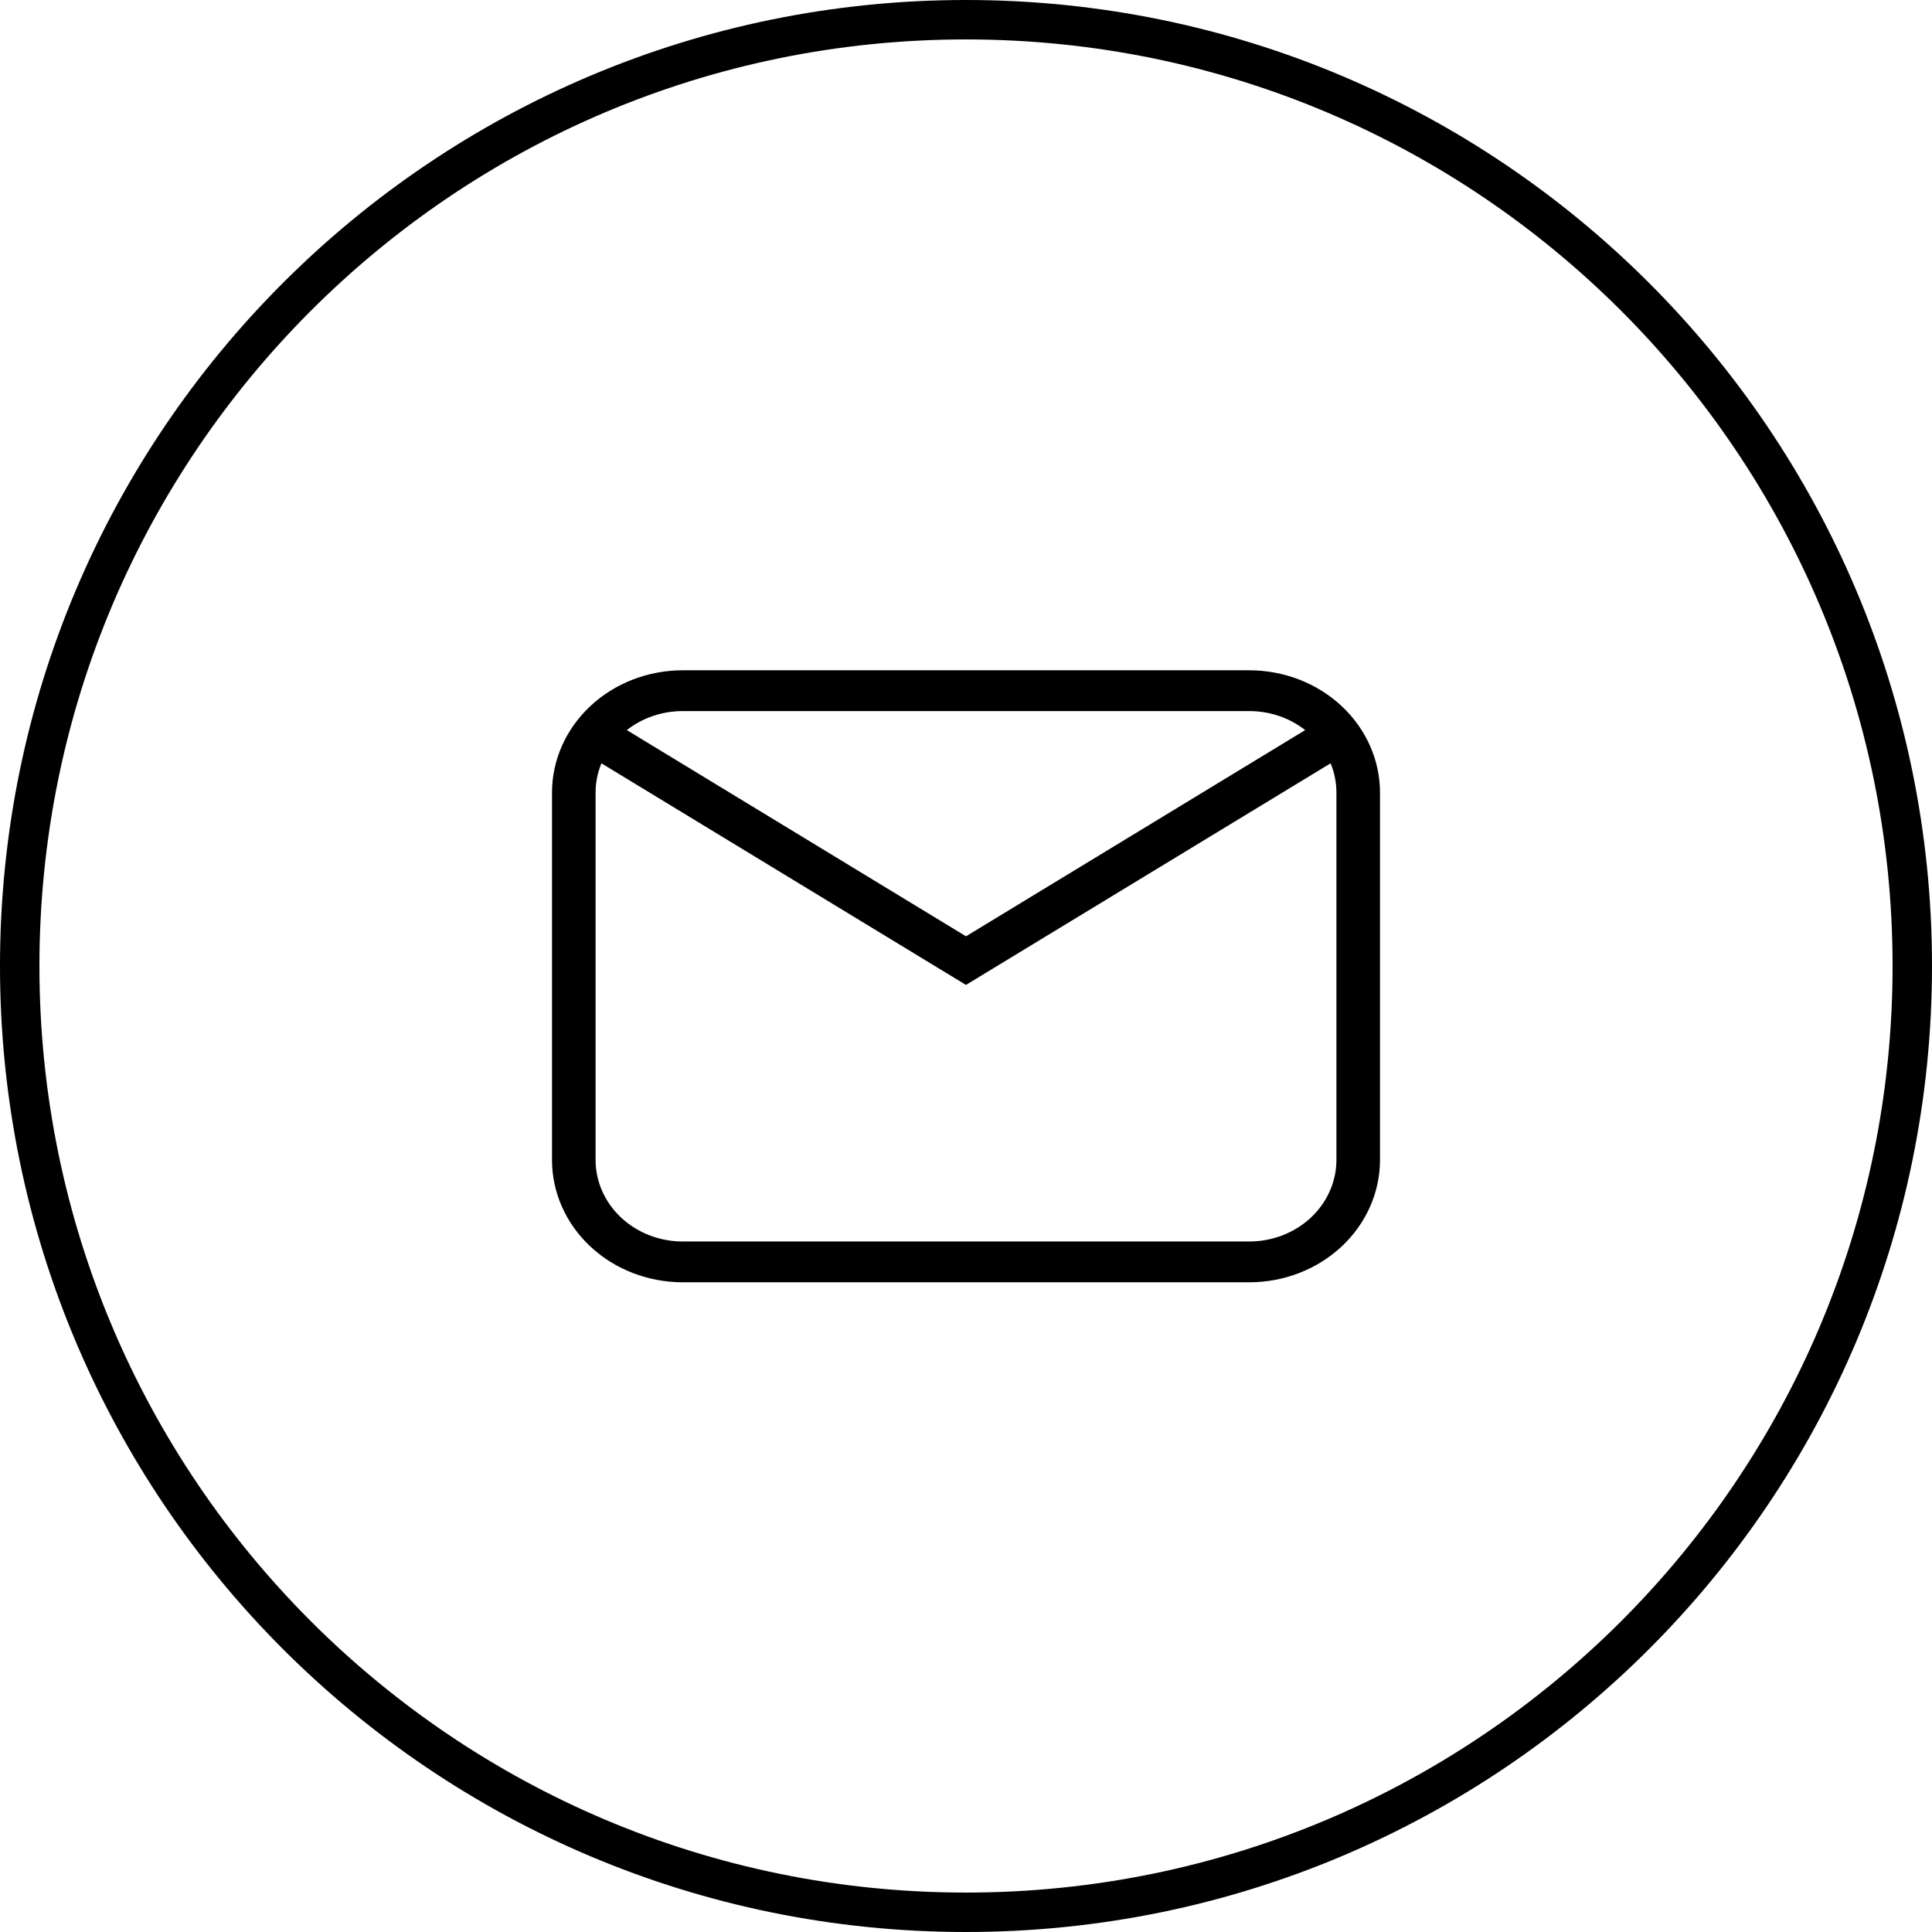
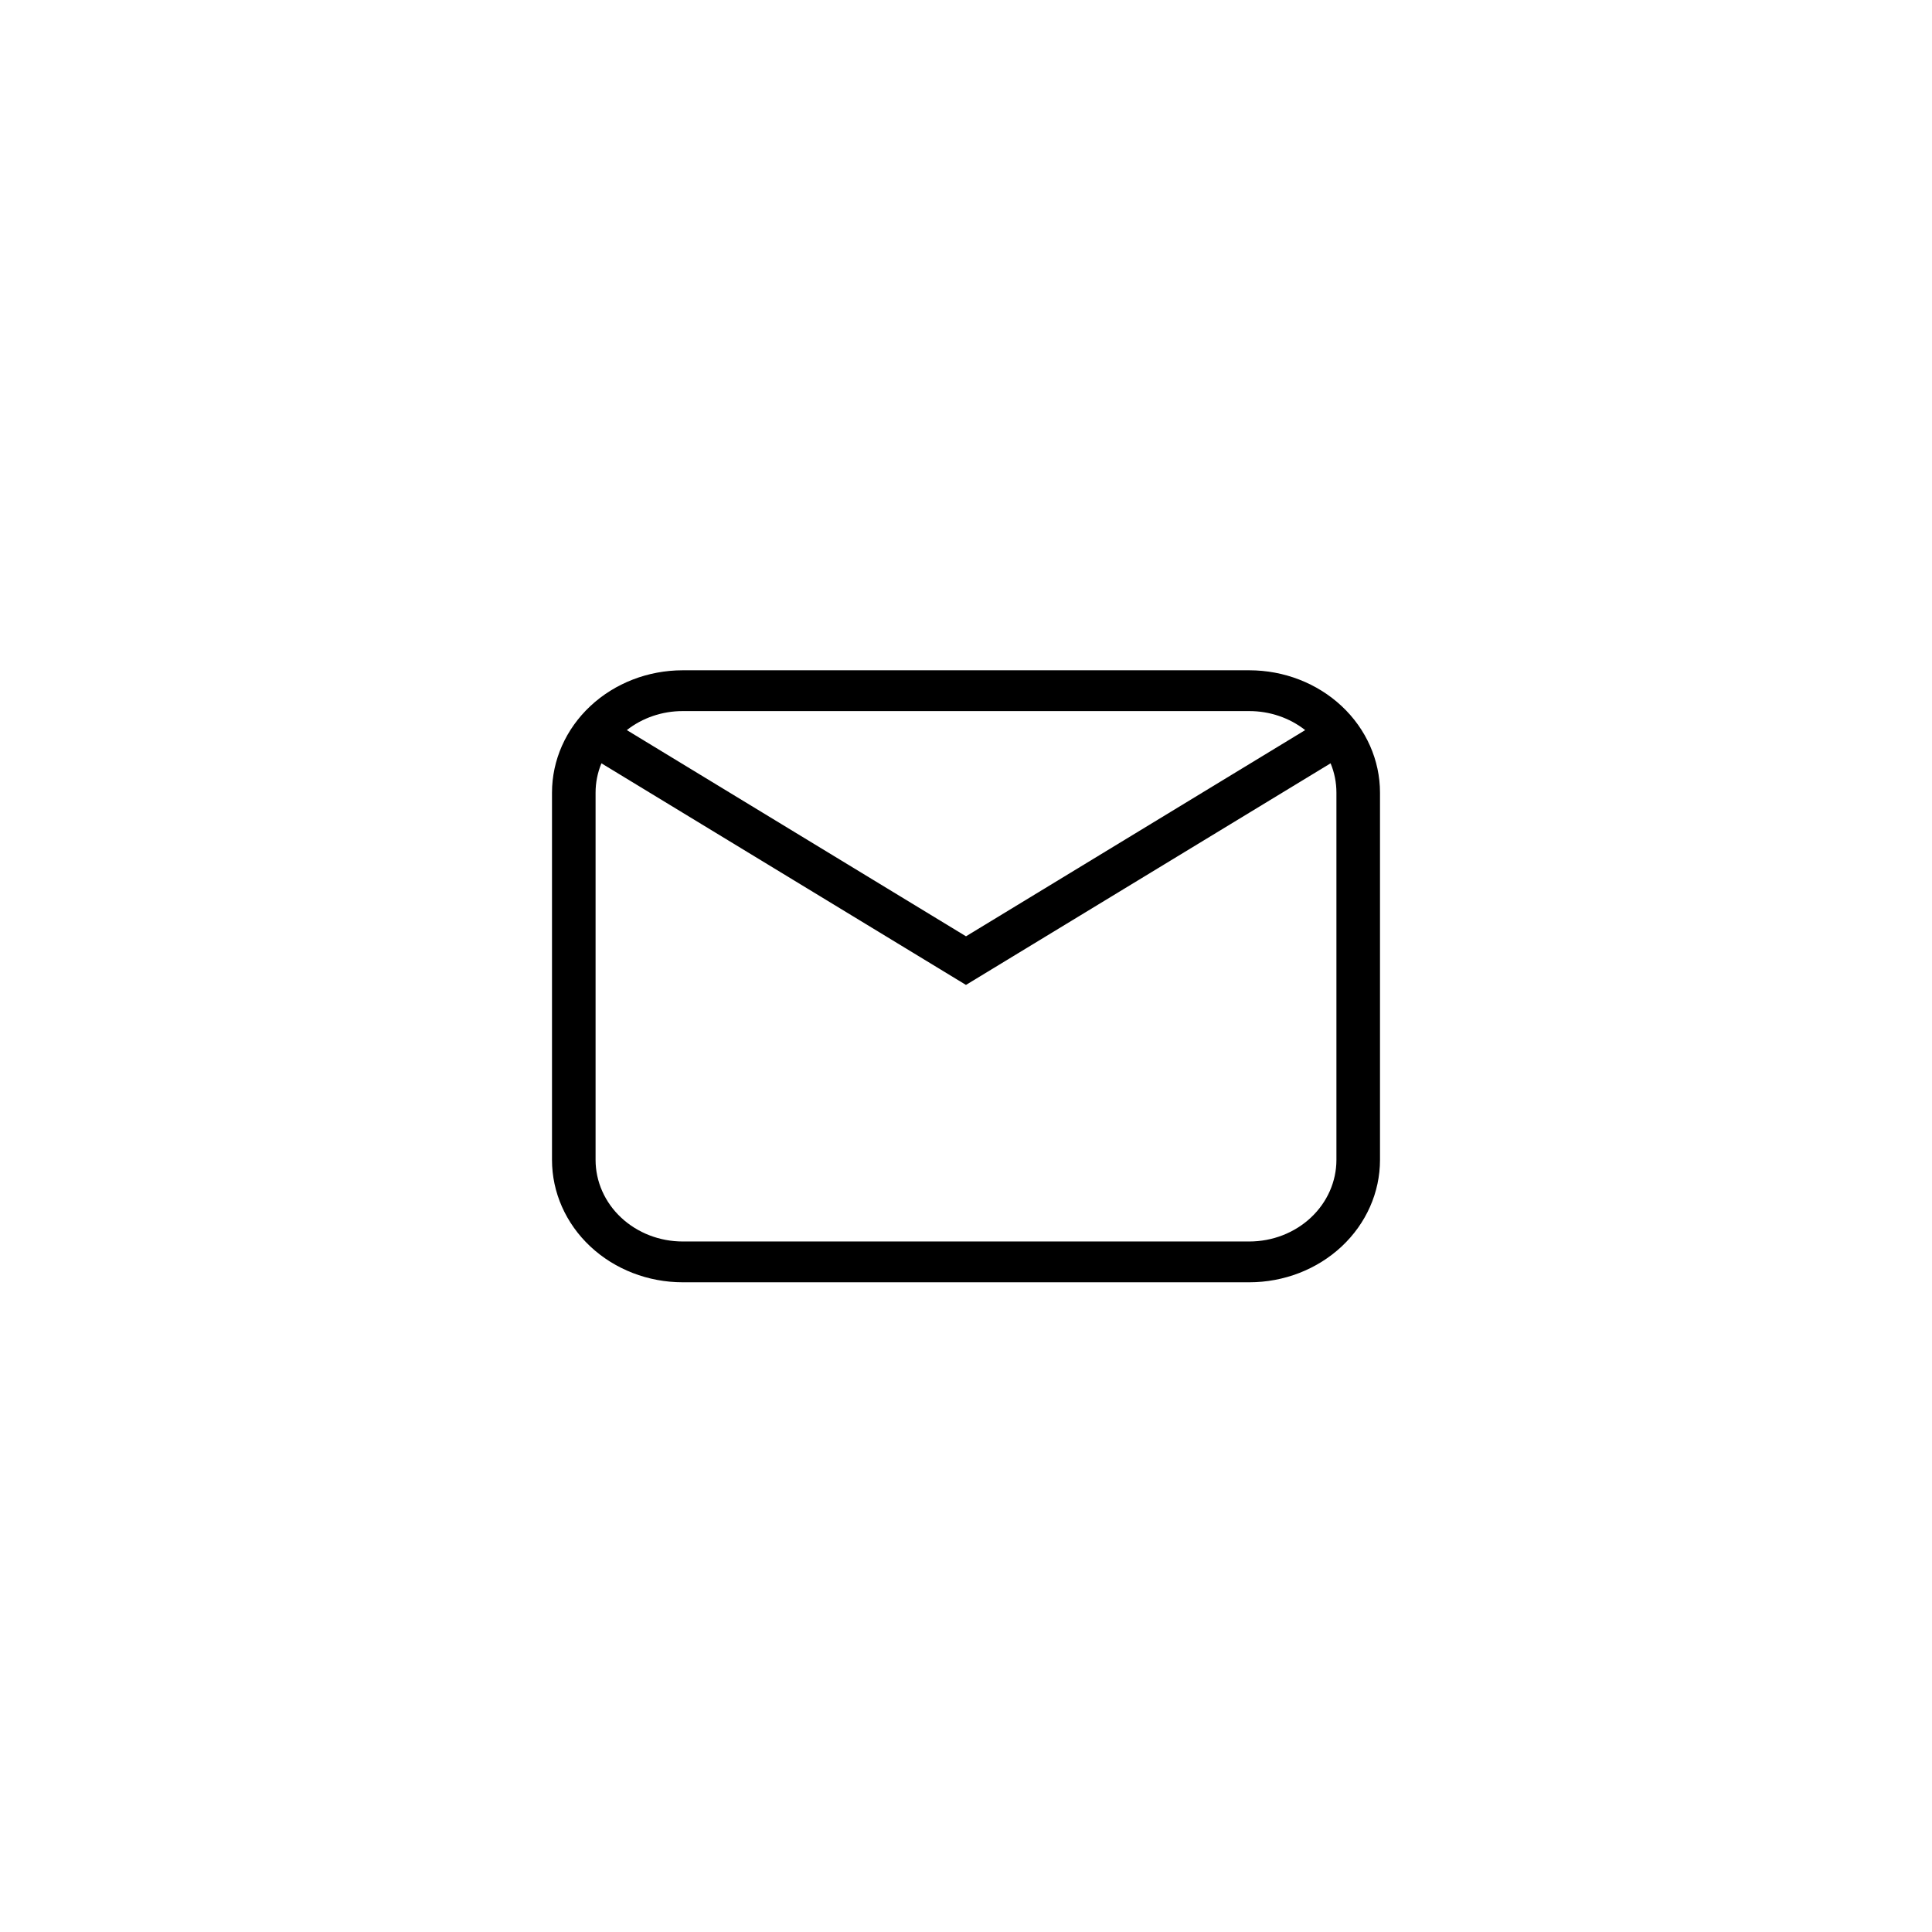
<svg xmlns="http://www.w3.org/2000/svg" width="196" height="196" viewBox="0 0 196 196" fill="none">
-   <path fill-rule="evenodd" clip-rule="evenodd" d="M98 0C43.876 0 0 43.876 0 98C0 152.124 43.876 196 98 196C152.124 196 196 152.124 196 98C196 43.876 152.124 0 98 0ZM4 98C4 149.915 46.085 192 98 192C149.915 192 192 149.915 192 98C192 46.085 149.915 4 98 4C46.085 4 4 46.085 4 98Z" fill="black" />
  <path d="M69.263 68H126.737C130.254 68 133.628 69.308 136.115 71.637C138.603 73.966 140 77.124 140 80.417V117.67C140 120.963 138.603 124.121 136.115 126.45C133.628 128.779 130.254 130.087 126.737 130.087H69.263C65.746 130.087 62.372 128.779 59.885 126.45C57.397 124.121 56 120.963 56 117.67V80.417C56 77.124 57.397 73.966 59.885 71.637C62.372 69.308 65.746 68 69.263 68ZM69.263 72.139C67.189 72.136 65.18 72.819 63.591 74.068L98 94.987L132.409 74.068C130.82 72.82 128.811 72.137 126.737 72.139H69.263ZM98 99.921L61.014 77.437C60.621 78.388 60.42 79.398 60.421 80.417V117.67C60.421 119.865 61.353 121.971 63.011 123.523C64.669 125.076 66.918 125.948 69.263 125.948H126.737C129.082 125.948 131.331 125.076 132.989 123.523C134.647 121.971 135.579 119.865 135.579 117.67V80.417C135.579 79.366 135.371 78.36 134.987 77.437L98 99.917V99.921Z" fill="black" />
</svg>